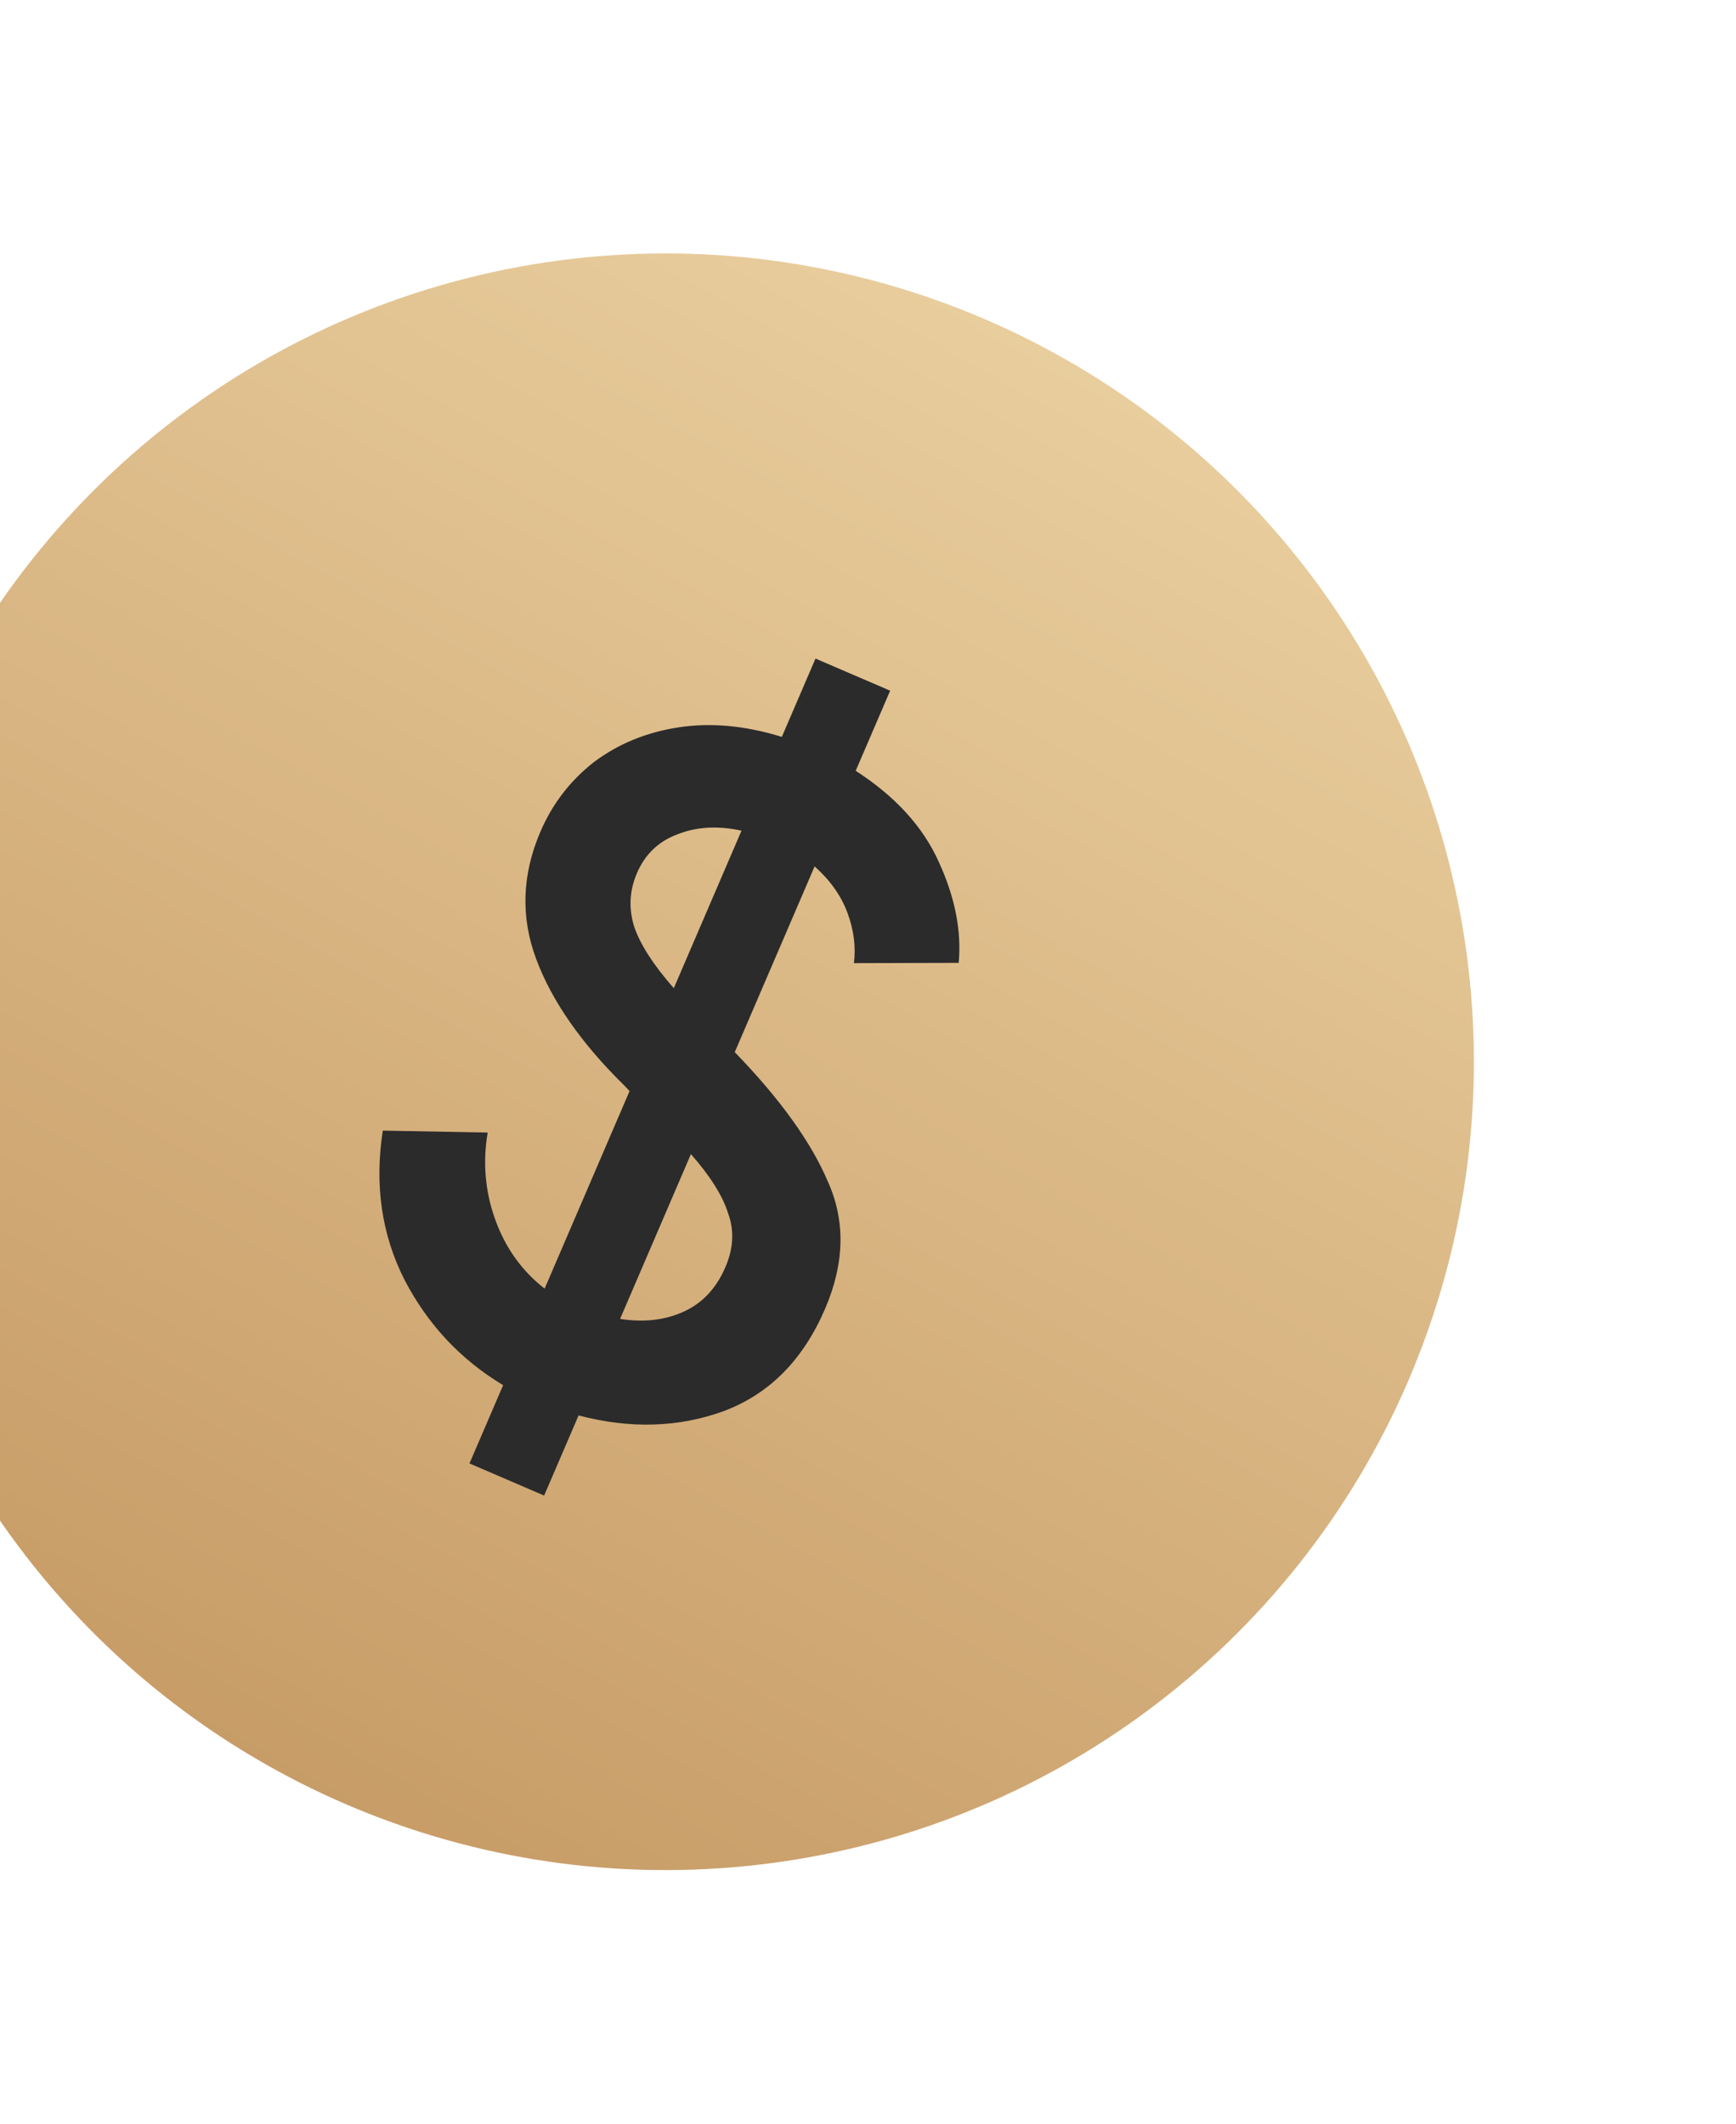
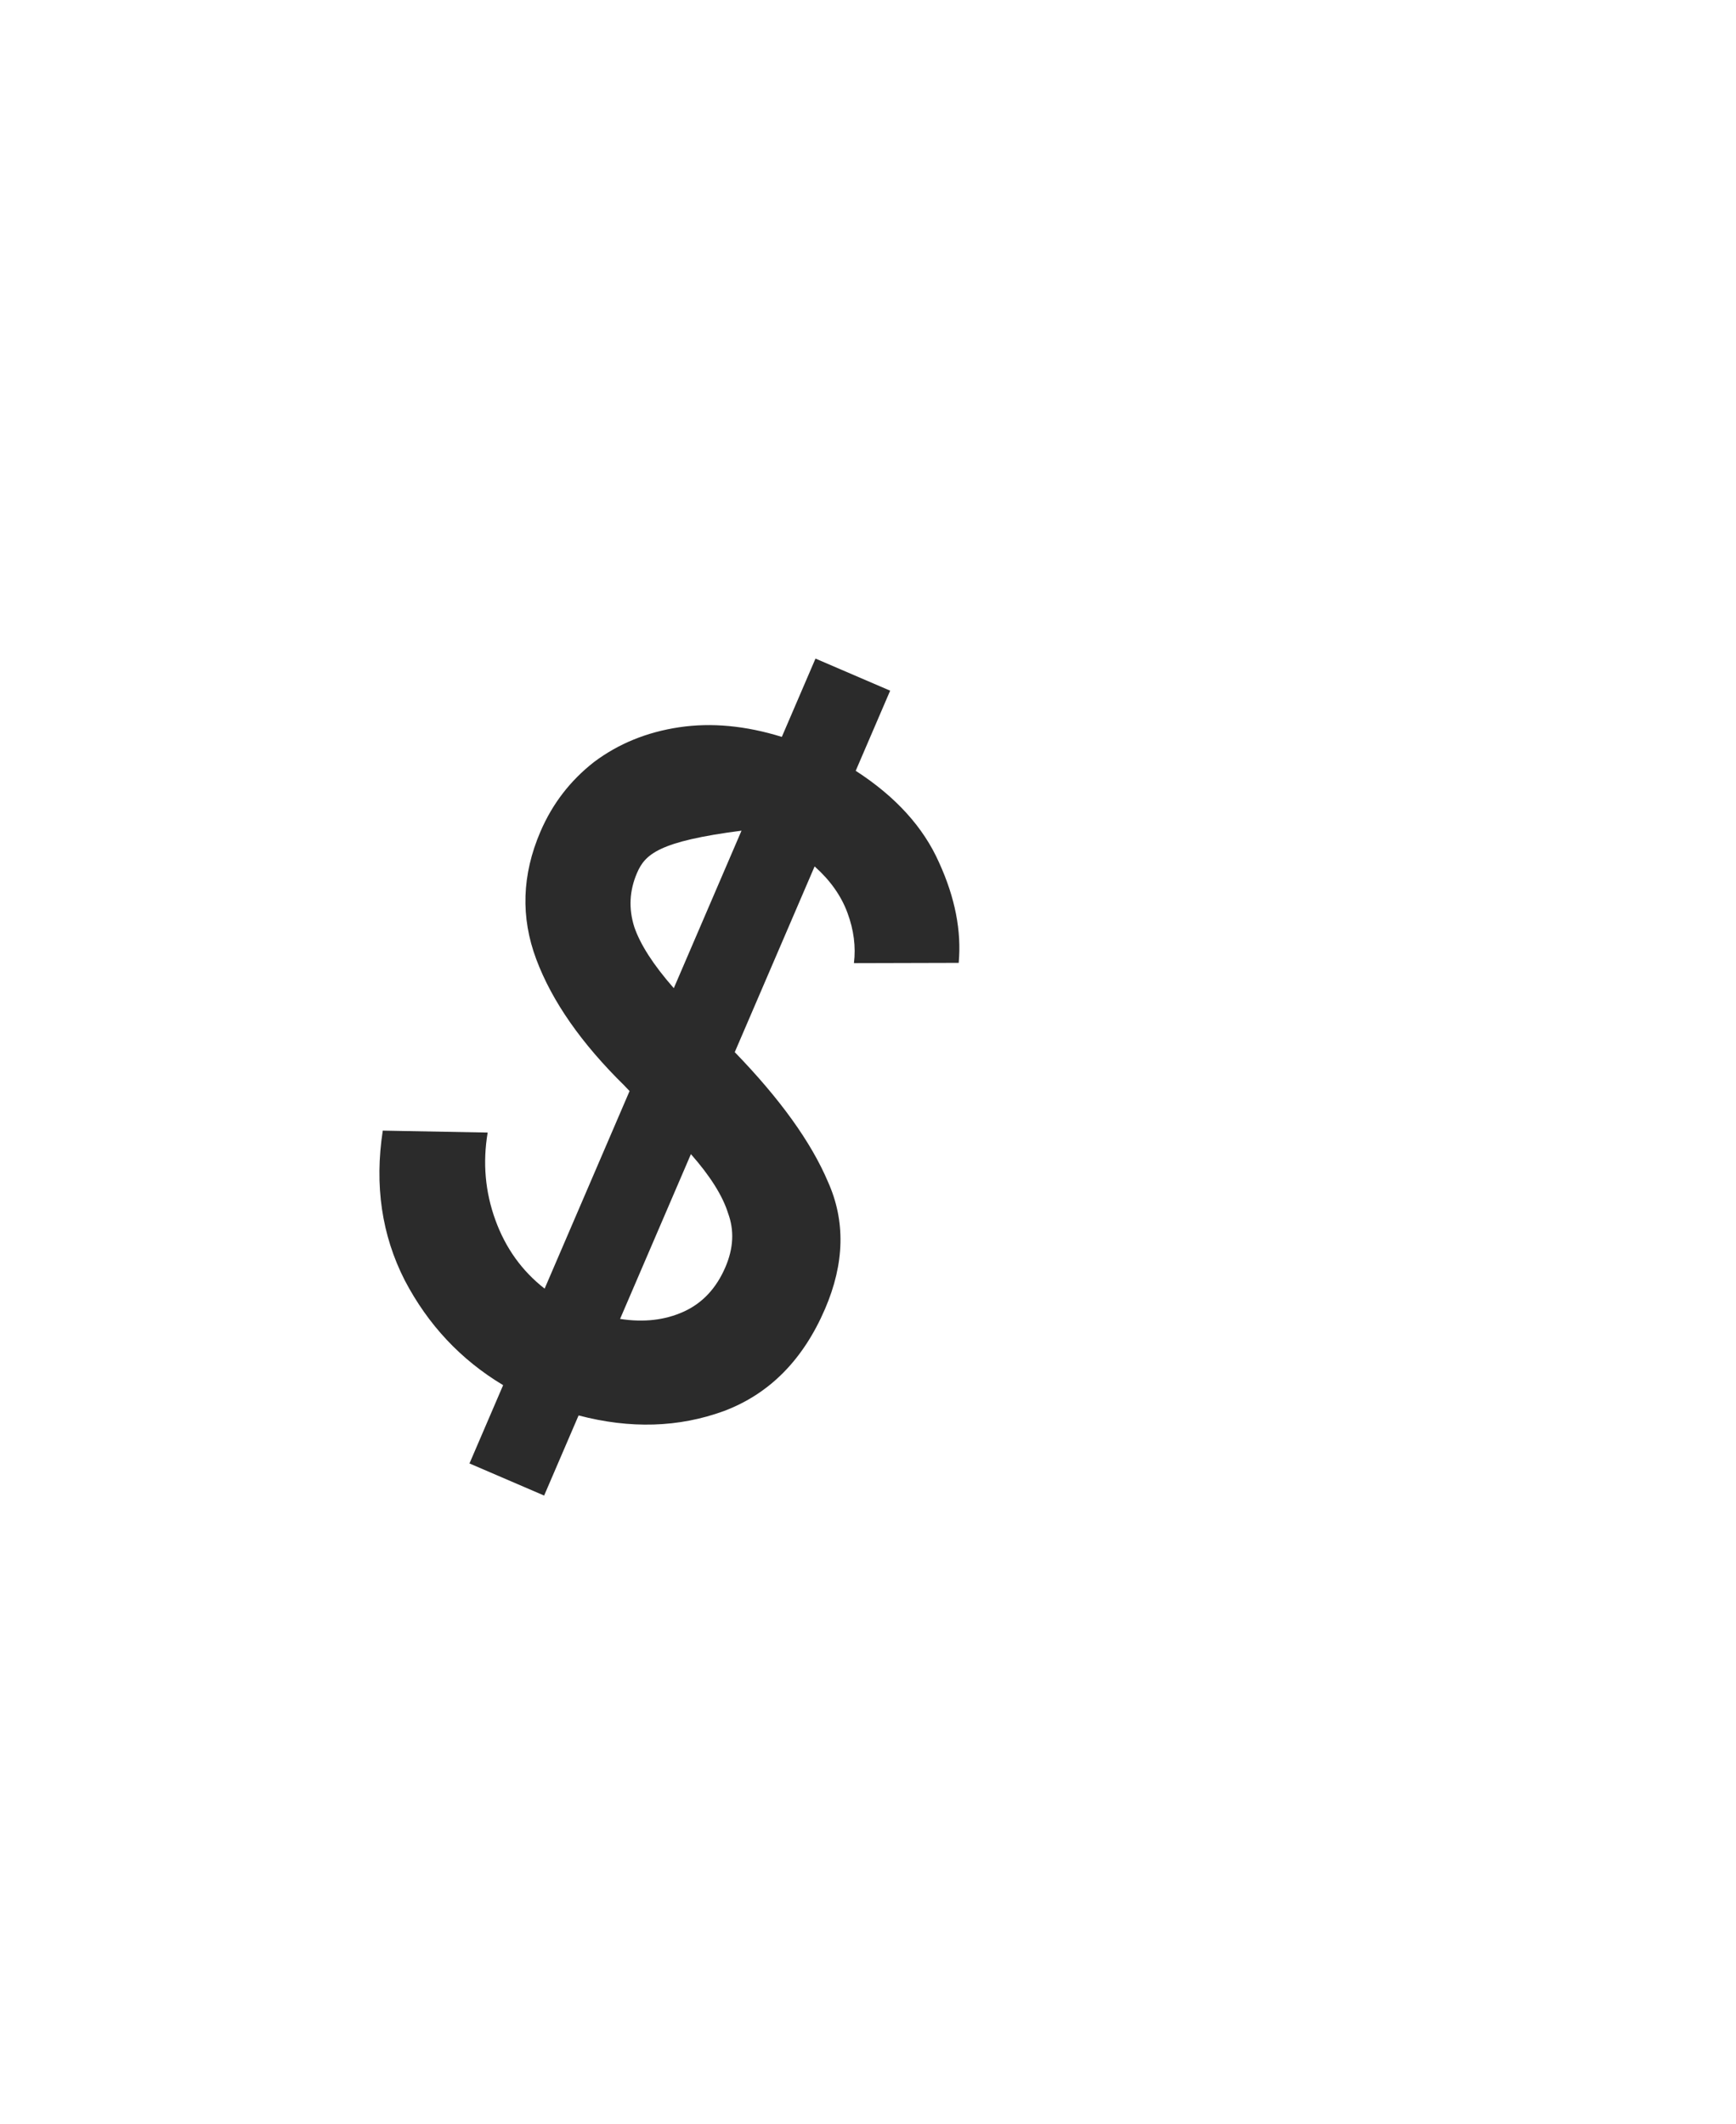
<svg xmlns="http://www.w3.org/2000/svg" width="170" height="208" viewBox="0 0 170 208" fill="none">
-   <circle cx="65.171" cy="103.983" r="79.162" transform="rotate(23.261 65.171 103.983)" fill="url(#paint0_linear_449_198)" />
-   <path d="M80.795 128.182C78.648 133.176 75.348 136.511 70.894 138.188C66.466 139.806 61.721 139.95 56.659 138.619L53.285 146.466L45.974 143.322L49.27 135.654C45.127 133.169 41.915 129.745 39.634 125.384C37.379 120.964 36.662 116.078 37.484 110.726L47.755 110.916C47.259 113.872 47.511 116.727 48.511 119.481C49.51 122.235 51.118 124.475 53.333 126.202L61.651 106.853L61.142 106.317C56.932 102.183 54.056 98.059 52.515 93.946C50.973 89.832 51.109 85.665 52.923 81.444C54.099 78.71 55.852 76.434 58.181 74.619C60.571 72.829 63.346 71.698 66.507 71.225C69.668 70.753 73.02 71.067 76.561 72.167L79.858 64.498L87.17 67.641L83.796 75.488C87.71 78.016 90.434 81.018 91.969 84.494C93.528 87.912 94.166 91.179 93.882 94.297L83.623 94.324C83.82 92.718 83.609 91.078 82.991 89.404C82.373 87.729 81.3 86.212 79.772 84.851L71.952 103.041C76.391 107.625 79.432 111.855 81.076 115.731C82.805 119.574 82.711 123.724 80.795 128.182ZM62.375 85.507C61.634 87.231 61.547 88.99 62.114 90.783C62.707 92.517 63.997 94.515 65.982 96.777L72.613 81.351C70.294 80.847 68.2 80.968 66.33 81.713C64.486 82.4 63.167 83.664 62.375 85.507ZM60.722 129.167C63.032 129.526 65.106 129.291 66.942 128.46C68.778 127.63 70.143 126.174 71.037 124.093C71.829 122.251 71.916 120.492 71.298 118.818C70.765 117.109 69.552 115.179 67.659 113.028L60.722 129.167Z" fill="#2B2B2B" />
+   <path d="M80.795 128.182C78.648 133.176 75.348 136.511 70.894 138.188C66.466 139.806 61.721 139.95 56.659 138.619L53.285 146.466L45.974 143.322L49.27 135.654C45.127 133.169 41.915 129.745 39.634 125.384C37.379 120.964 36.662 116.078 37.484 110.726L47.755 110.916C47.259 113.872 47.511 116.727 48.511 119.481C49.51 122.235 51.118 124.475 53.333 126.202L61.651 106.853L61.142 106.317C56.932 102.183 54.056 98.059 52.515 93.946C50.973 89.832 51.109 85.665 52.923 81.444C54.099 78.71 55.852 76.434 58.181 74.619C60.571 72.829 63.346 71.698 66.507 71.225C69.668 70.753 73.02 71.067 76.561 72.167L79.858 64.498L87.17 67.641L83.796 75.488C87.71 78.016 90.434 81.018 91.969 84.494C93.528 87.912 94.166 91.179 93.882 94.297L83.623 94.324C83.82 92.718 83.609 91.078 82.991 89.404C82.373 87.729 81.3 86.212 79.772 84.851L71.952 103.041C76.391 107.625 79.432 111.855 81.076 115.731C82.805 119.574 82.711 123.724 80.795 128.182ZM62.375 85.507C61.634 87.231 61.547 88.99 62.114 90.783C62.707 92.517 63.997 94.515 65.982 96.777L72.613 81.351C64.486 82.4 63.167 83.664 62.375 85.507ZM60.722 129.167C63.032 129.526 65.106 129.291 66.942 128.46C68.778 127.63 70.143 126.174 71.037 124.093C71.829 122.251 71.916 120.492 71.298 118.818C70.765 117.109 69.552 115.179 67.659 113.028L60.722 129.167Z" fill="#2B2B2B" />
  <defs>
    <linearGradient id="paint0_linear_449_198" x1="65.171" y1="-1.782" x2="44.924" y2="192.37" gradientUnits="userSpaceOnUse">
      <stop stop-color="#EED5A6" />
      <stop offset="1" stop-color="#C59963" />
    </linearGradient>
  </defs>
</svg>